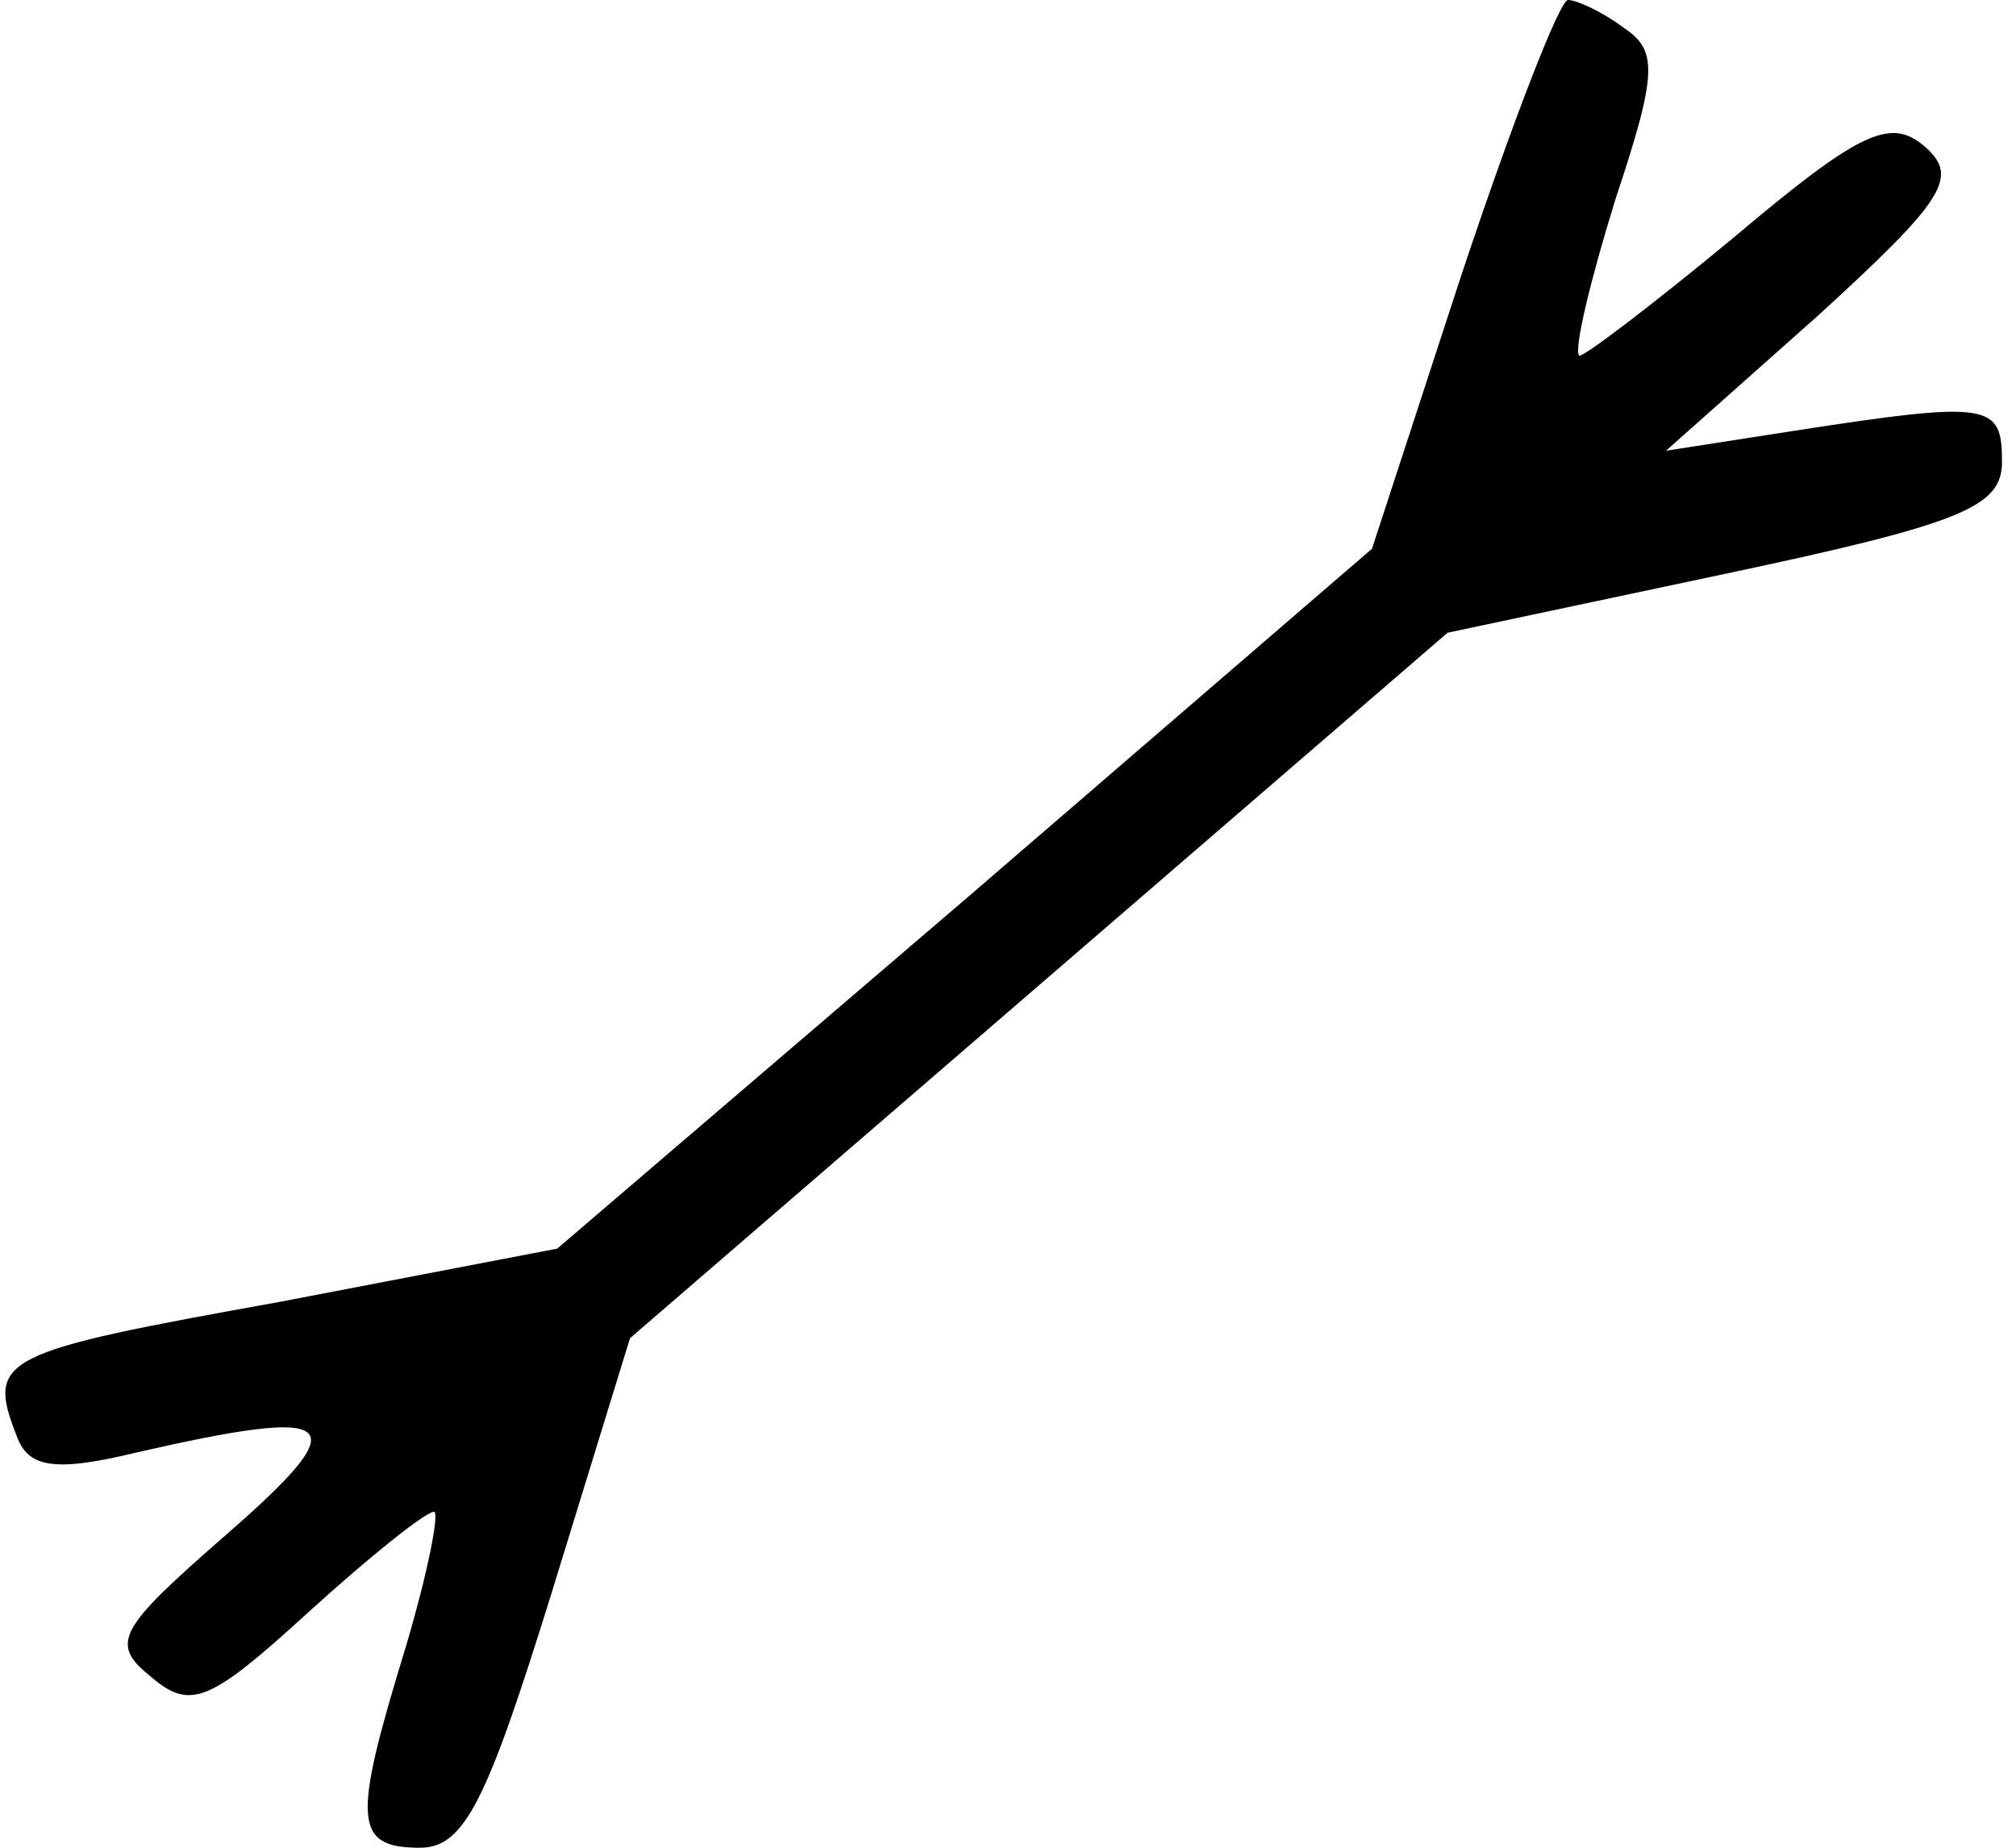
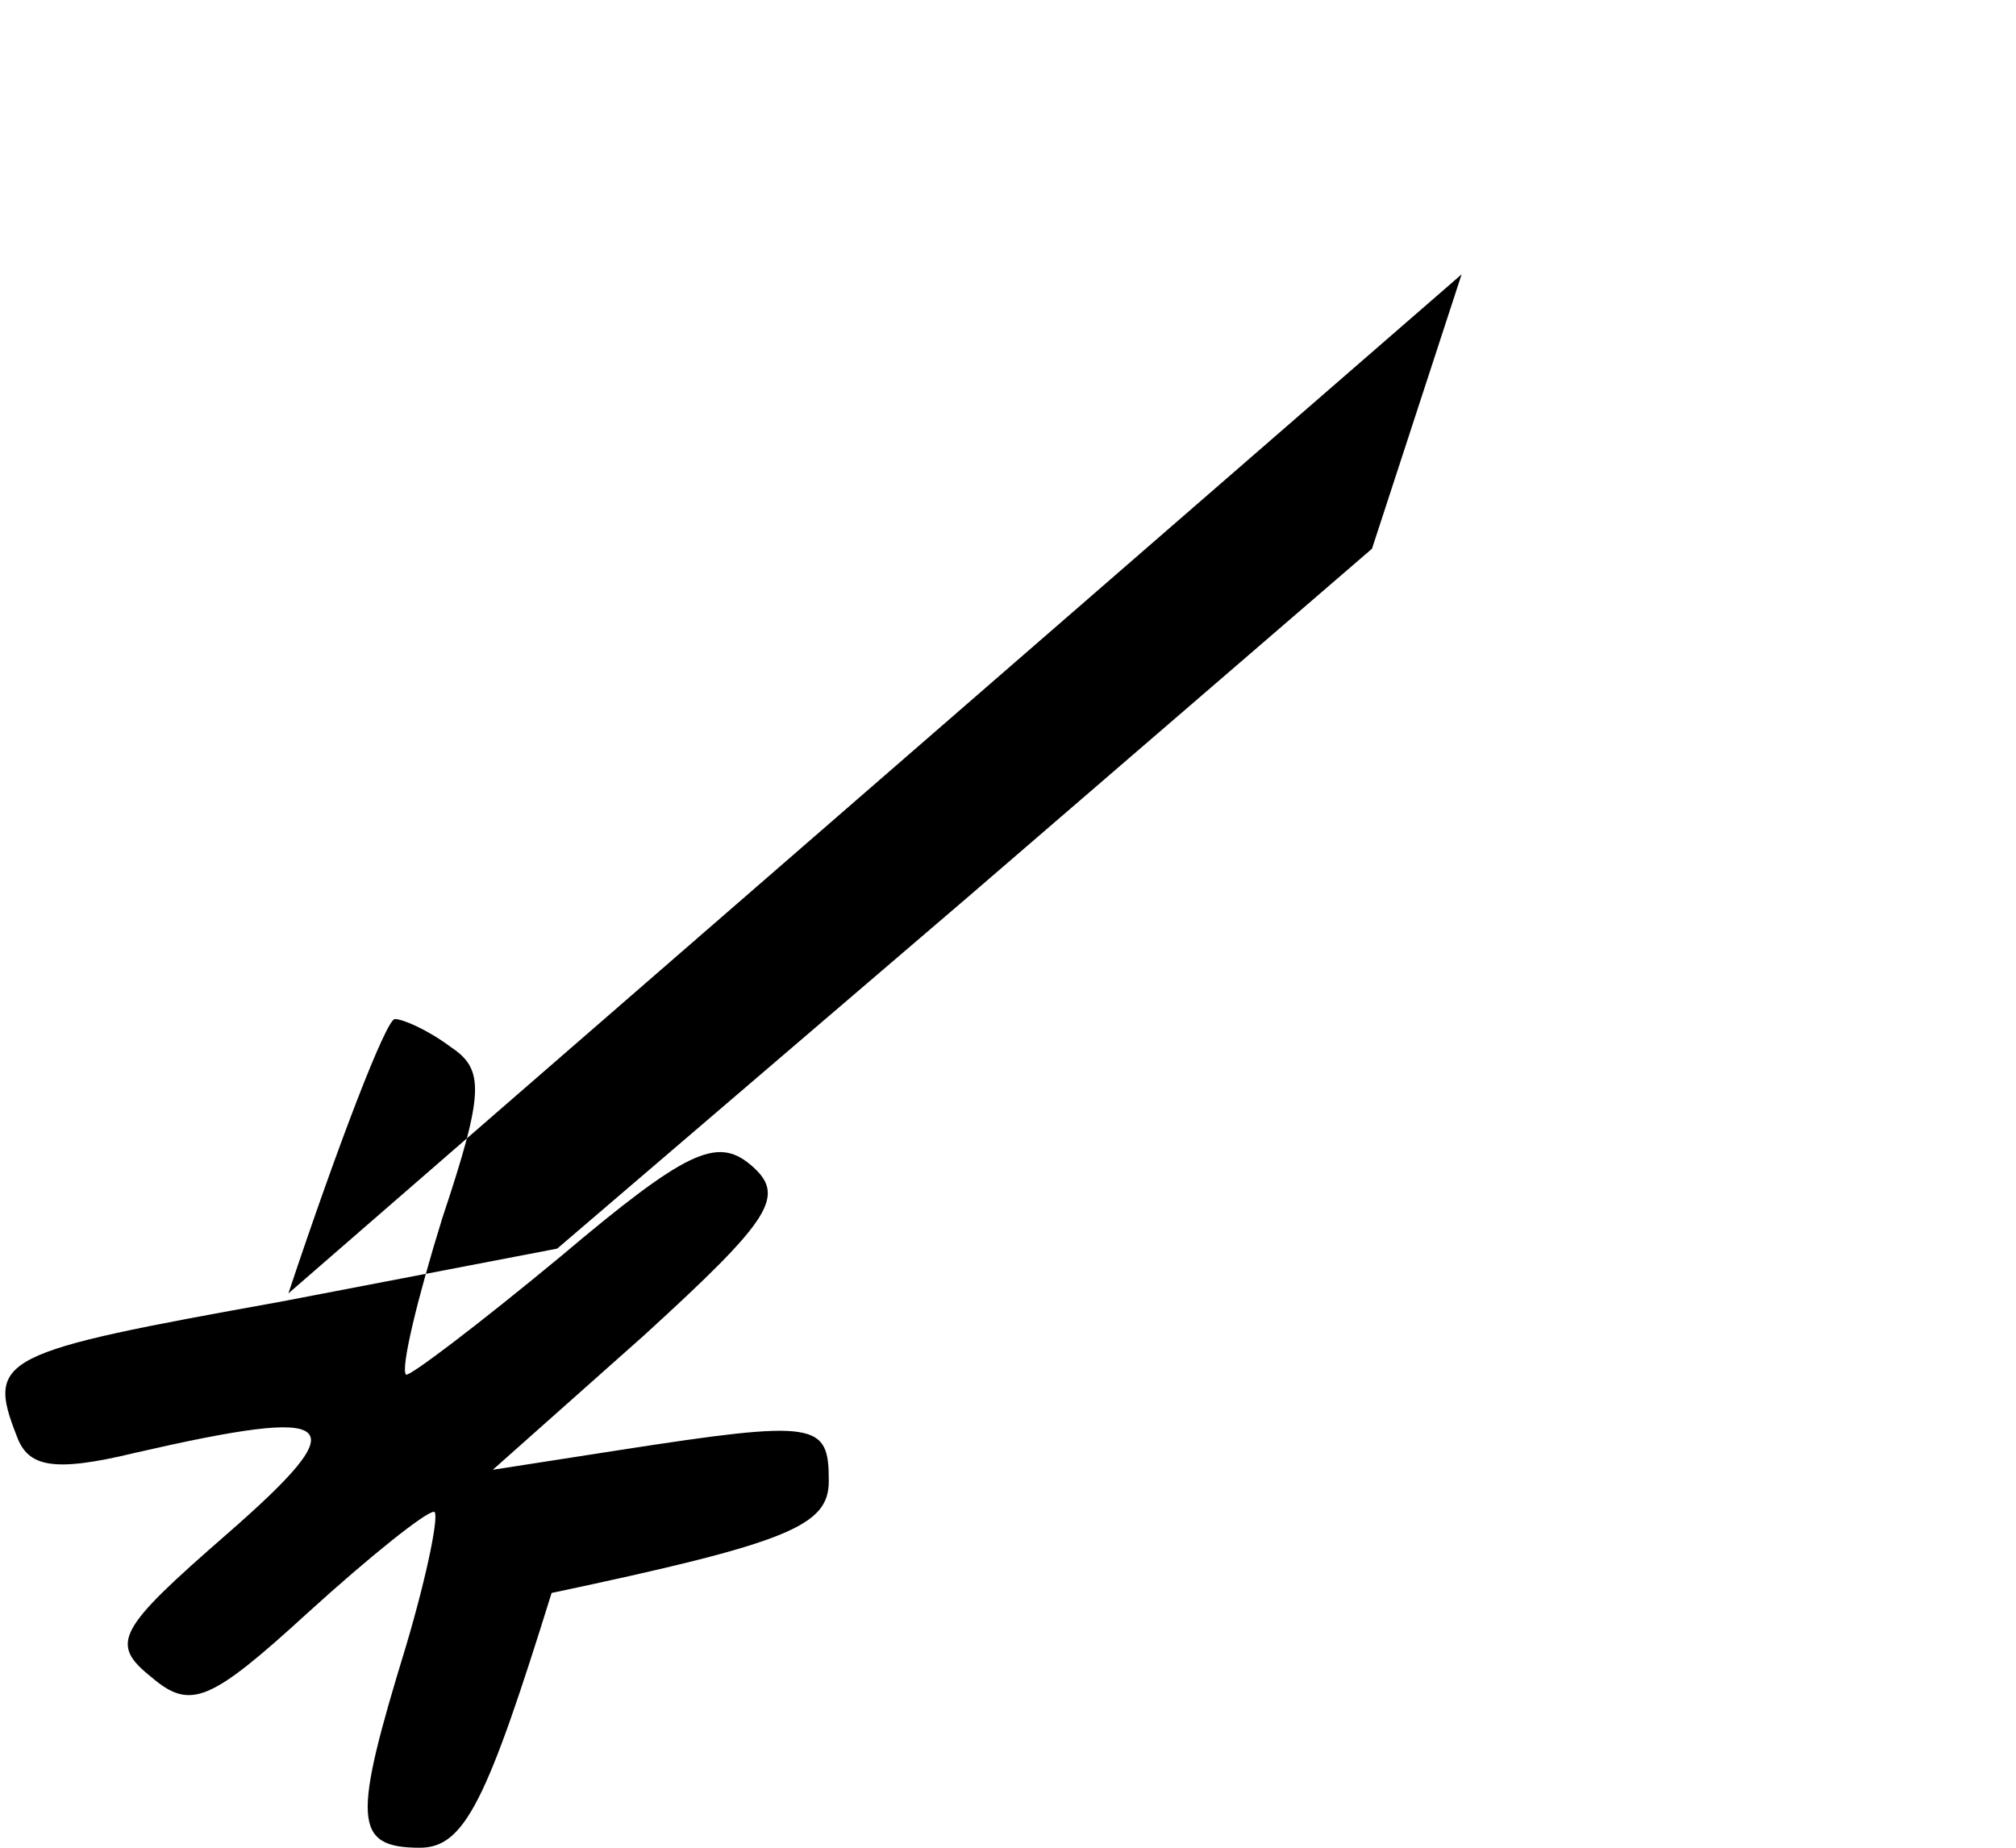
<svg xmlns="http://www.w3.org/2000/svg" version="1.0" width="72pt" height="66pt" viewBox="0 0 72 66" preserveAspectRatio="xMidYMid meet">
  <g transform="translate(0,66) scale(0.1,-0.1)" fill="#000000" stroke="none">
-     <path d="M522 562 l-32 -98 -145 -125 -146 -125 -99 -19 c-100 -18 -105 -20 -94 -48 4 -11 13 -13 42 -6 74 17 80 12 33 -29 -39 -34 -42 -39 -27 -51 14 -12 21 -9 56 23 22 20 42 36 45 36 2 0 -2 -21 -10 -48 -19 -62 -19 -72 5 -72 16 0 24 17 47 91 l28 91 146 126 146 126 99 21 c85 18 99 24 99 40 0 21 -4 22 -75 11 l-45 -7 54 48 c46 42 51 50 38 61 -12 10 -23 5 -68 -33 -29 -24 -54 -43 -55 -42 -2 2 4 27 13 56 15 45 15 53 3 61 -8 6 -17 10 -20 10 -3 0 -20 -44 -38 -98z" />
+     <path d="M522 562 l-32 -98 -145 -125 -146 -125 -99 -19 c-100 -18 -105 -20 -94 -48 4 -11 13 -13 42 -6 74 17 80 12 33 -29 -39 -34 -42 -39 -27 -51 14 -12 21 -9 56 23 22 20 42 36 45 36 2 0 -2 -21 -10 -48 -19 -62 -19 -72 5 -72 16 0 24 17 47 91 c85 18 99 24 99 40 0 21 -4 22 -75 11 l-45 -7 54 48 c46 42 51 50 38 61 -12 10 -23 5 -68 -33 -29 -24 -54 -43 -55 -42 -2 2 4 27 13 56 15 45 15 53 3 61 -8 6 -17 10 -20 10 -3 0 -20 -44 -38 -98z" />
  </g>
</svg>